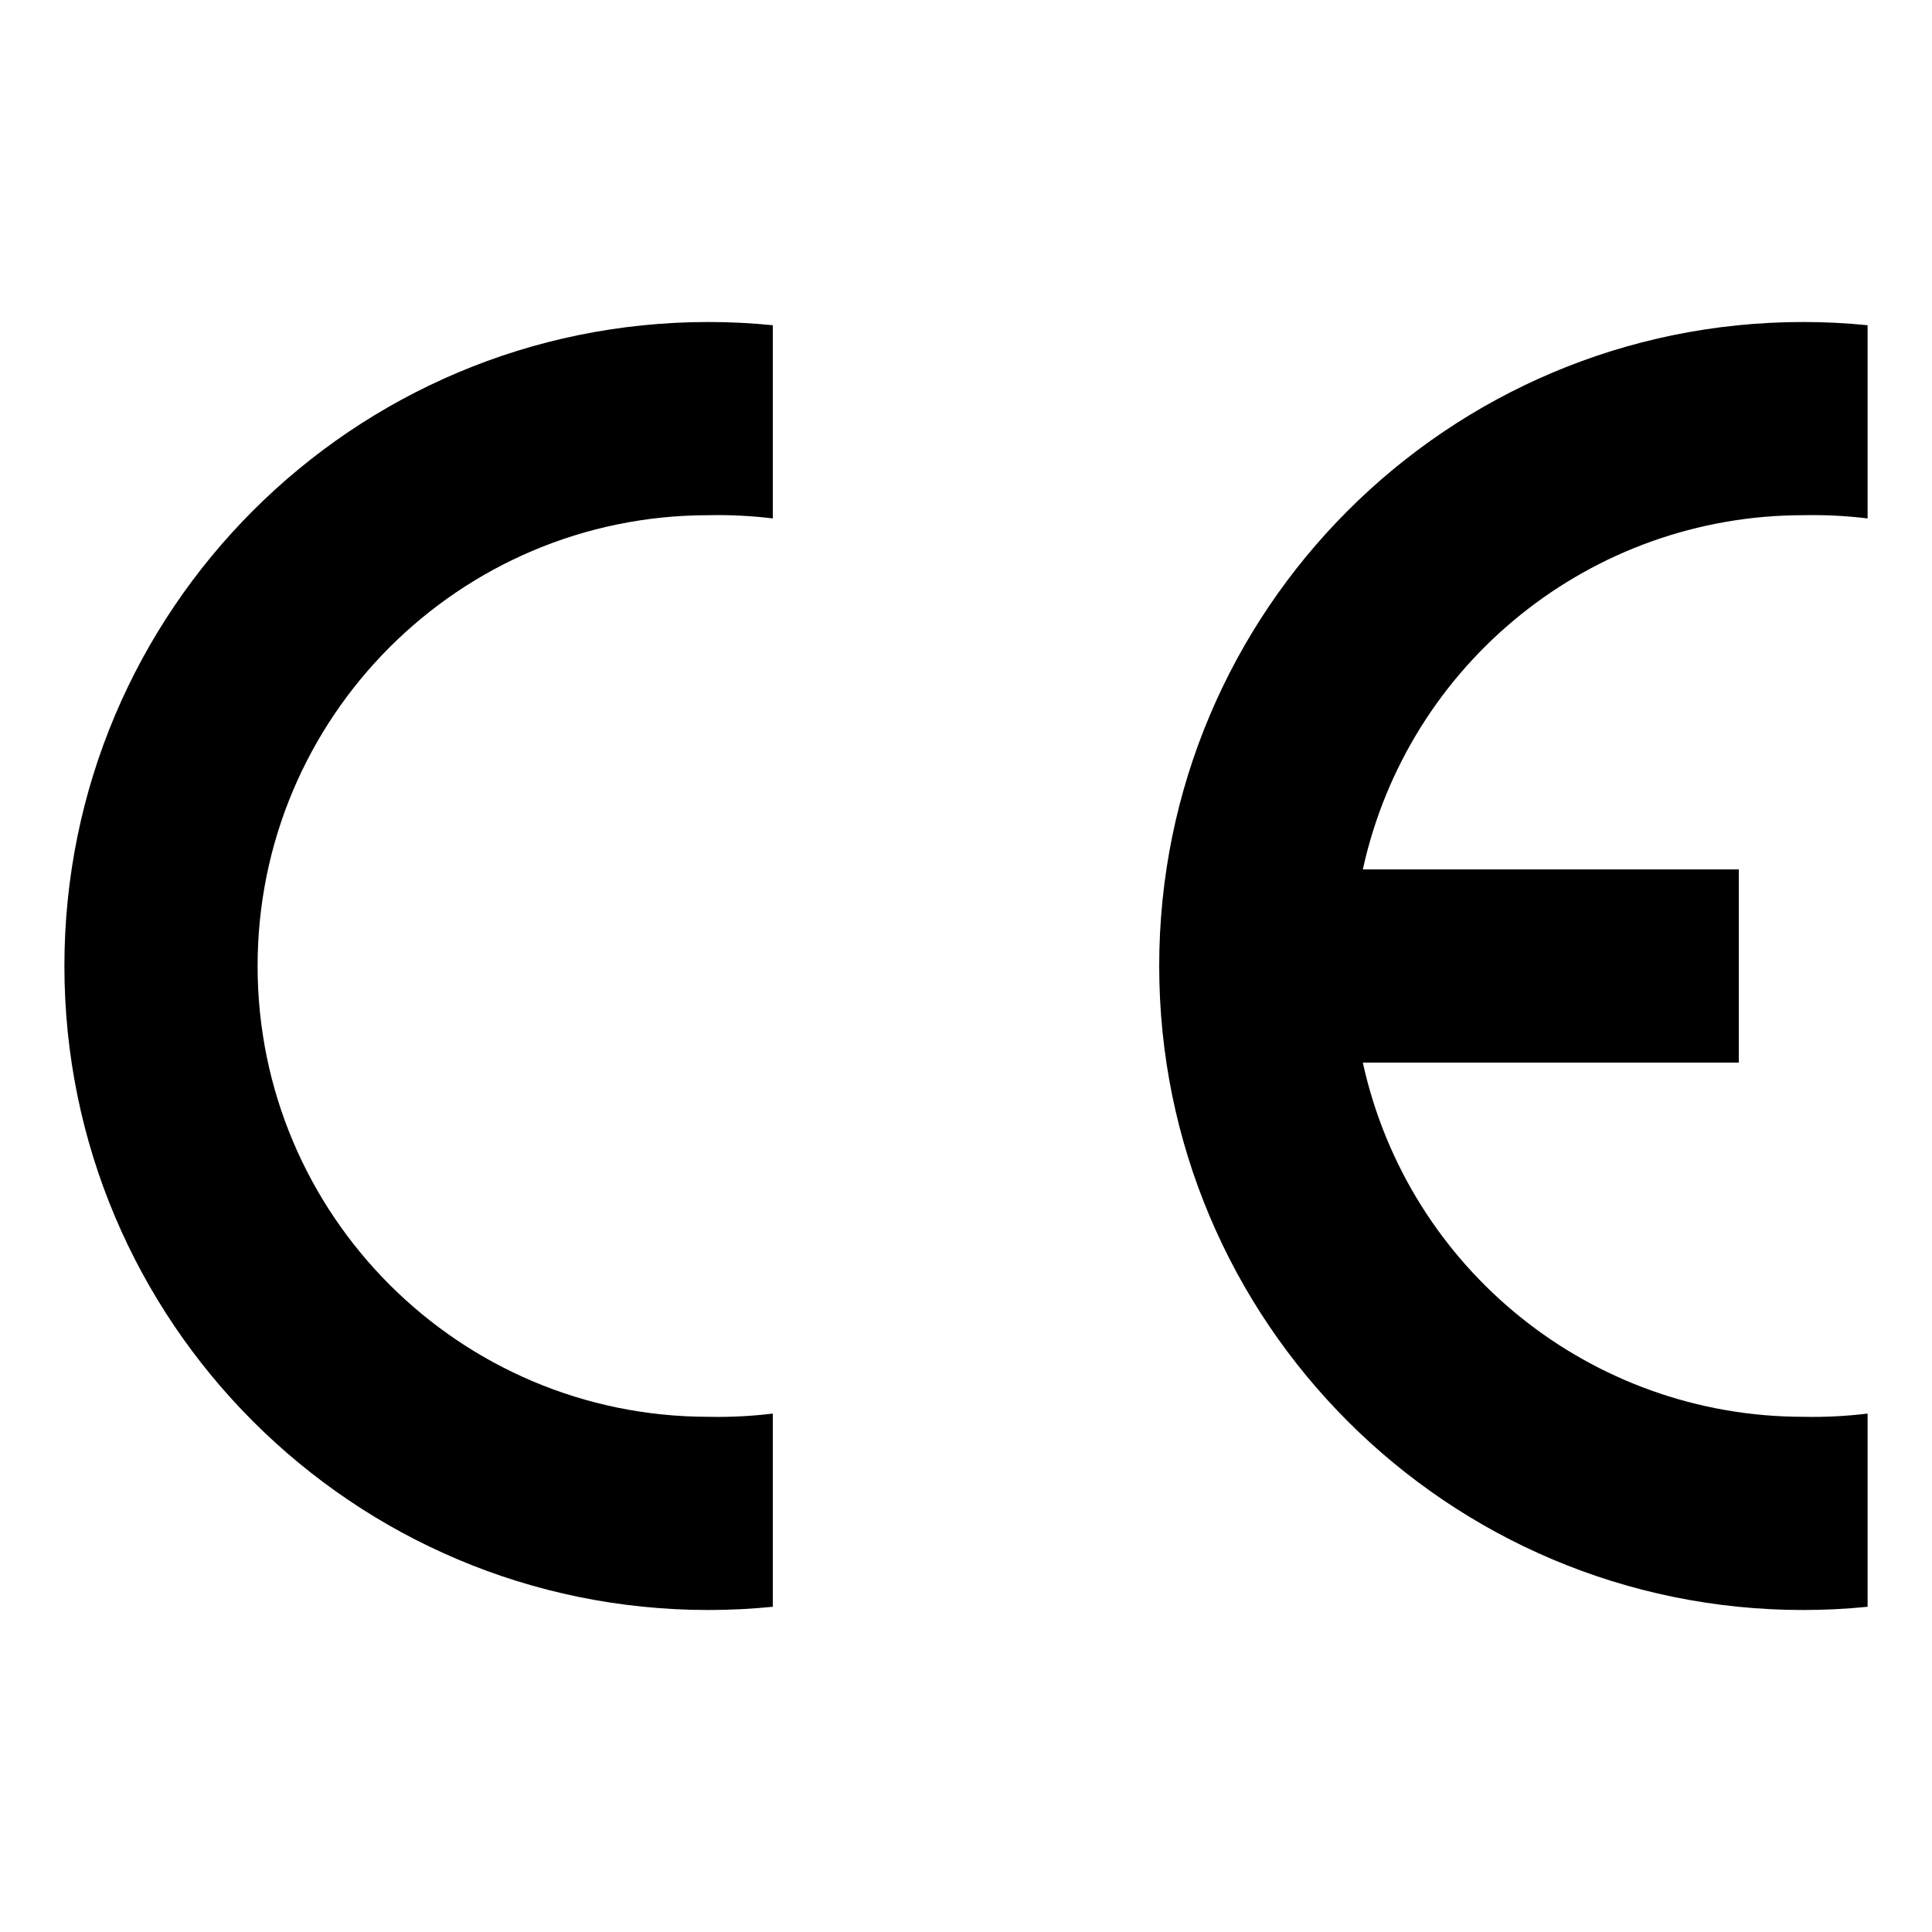
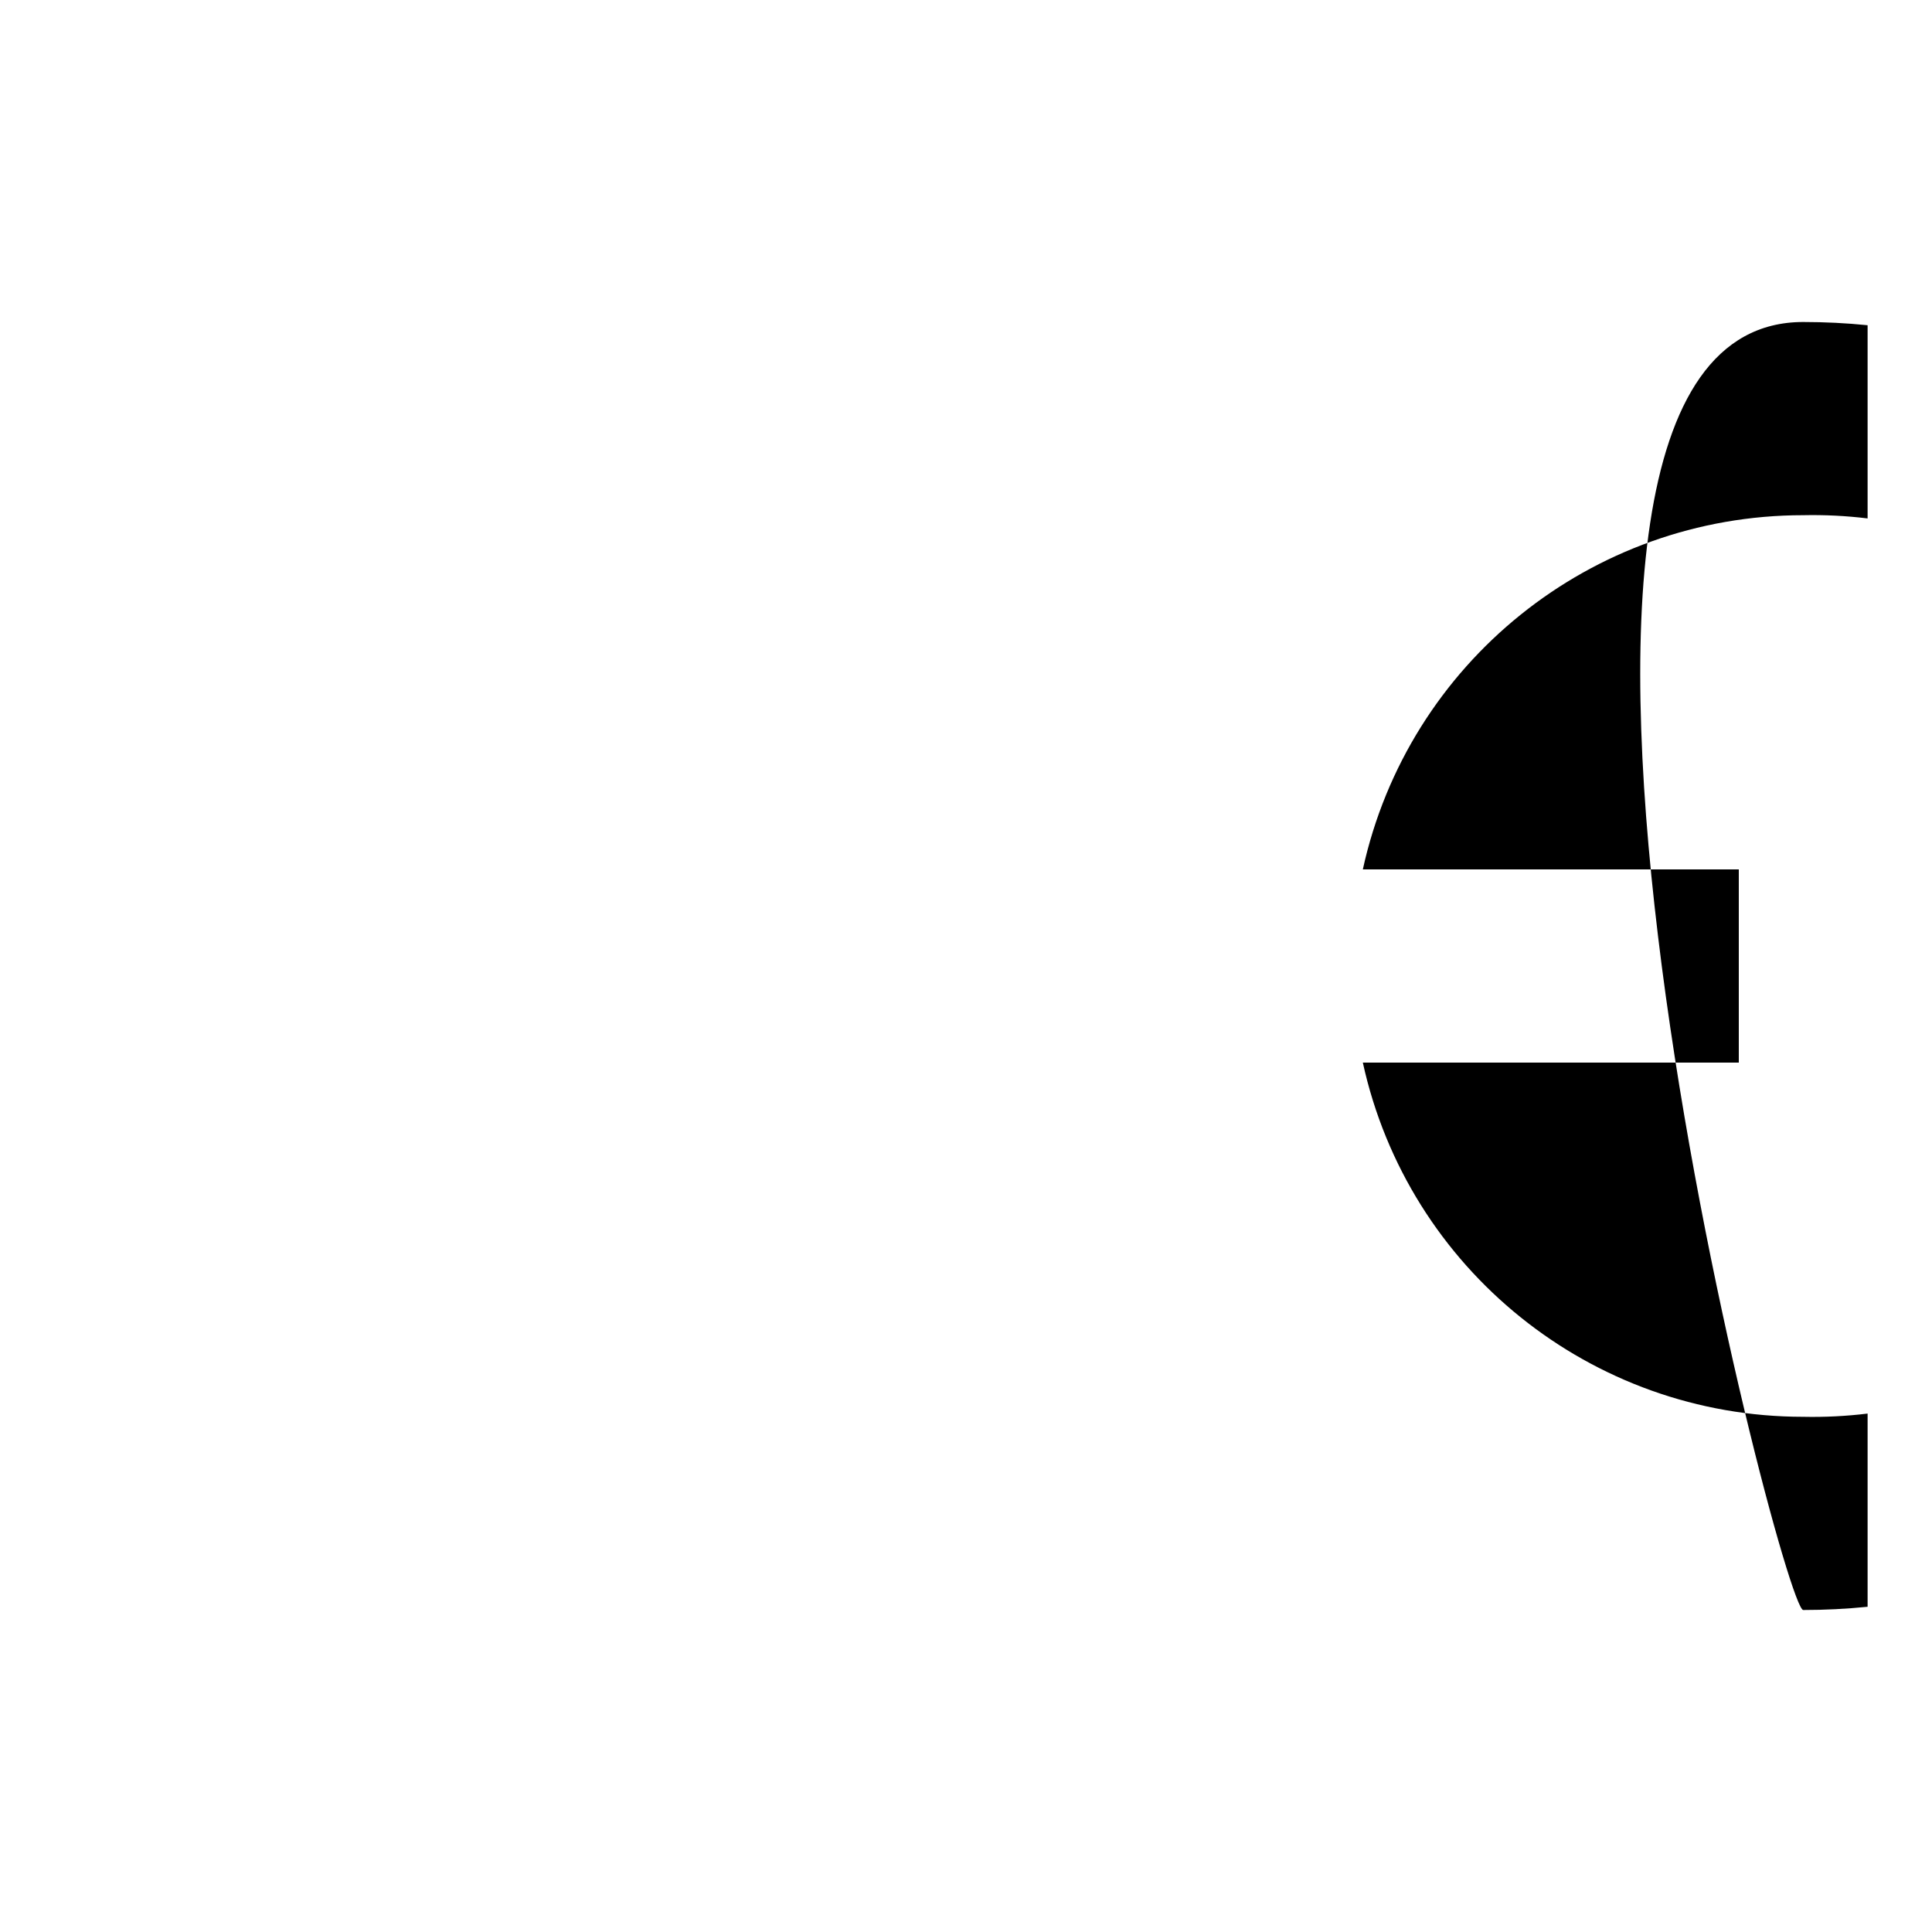
<svg xmlns="http://www.w3.org/2000/svg" id="Layer_1" x="0px" y="0px" width="300px" height="300px" viewBox="0 0 300 300" xml:space="preserve">
  <g>
-     <path d="M120,249.499c-3.323,0.334-6.66,0.501-10,0.501c-55.228,0-100-44.772-100-100S54.772,50,110,50  c3.34,0,6.677,0.167,10,0.501v30c-3.317-0.406-6.659-0.573-10-0.501c-38.66,0-70,31.34-70,70s31.34,70,70,70  c3.341,0.072,6.683-0.096,10-0.501V249.499z" />
-     <path d="M290,249.499c-3.323,0.334-6.66,0.501-10,0.501c-55.228,0-100-44.772-100-100S224.772,50,280,50  c3.34,0,6.677,0.167,10,0.501v30c-3.317-0.406-6.659-0.573-10-0.501c-32.882-0.003-61.334,22.882-68.38,55H270v30h-58.38  c7.046,32.118,35.498,55.003,68.38,55c3.341,0.072,6.683-0.096,10-0.501V249.499z" />
+     <path d="M290,249.499c-3.323,0.334-6.66,0.501-10,0.501S224.772,50,280,50  c3.34,0,6.677,0.167,10,0.501v30c-3.317-0.406-6.659-0.573-10-0.501c-32.882-0.003-61.334,22.882-68.38,55H270v30h-58.38  c7.046,32.118,35.498,55.003,68.38,55c3.341,0.072,6.683-0.096,10-0.501V249.499z" />
  </g>
</svg>